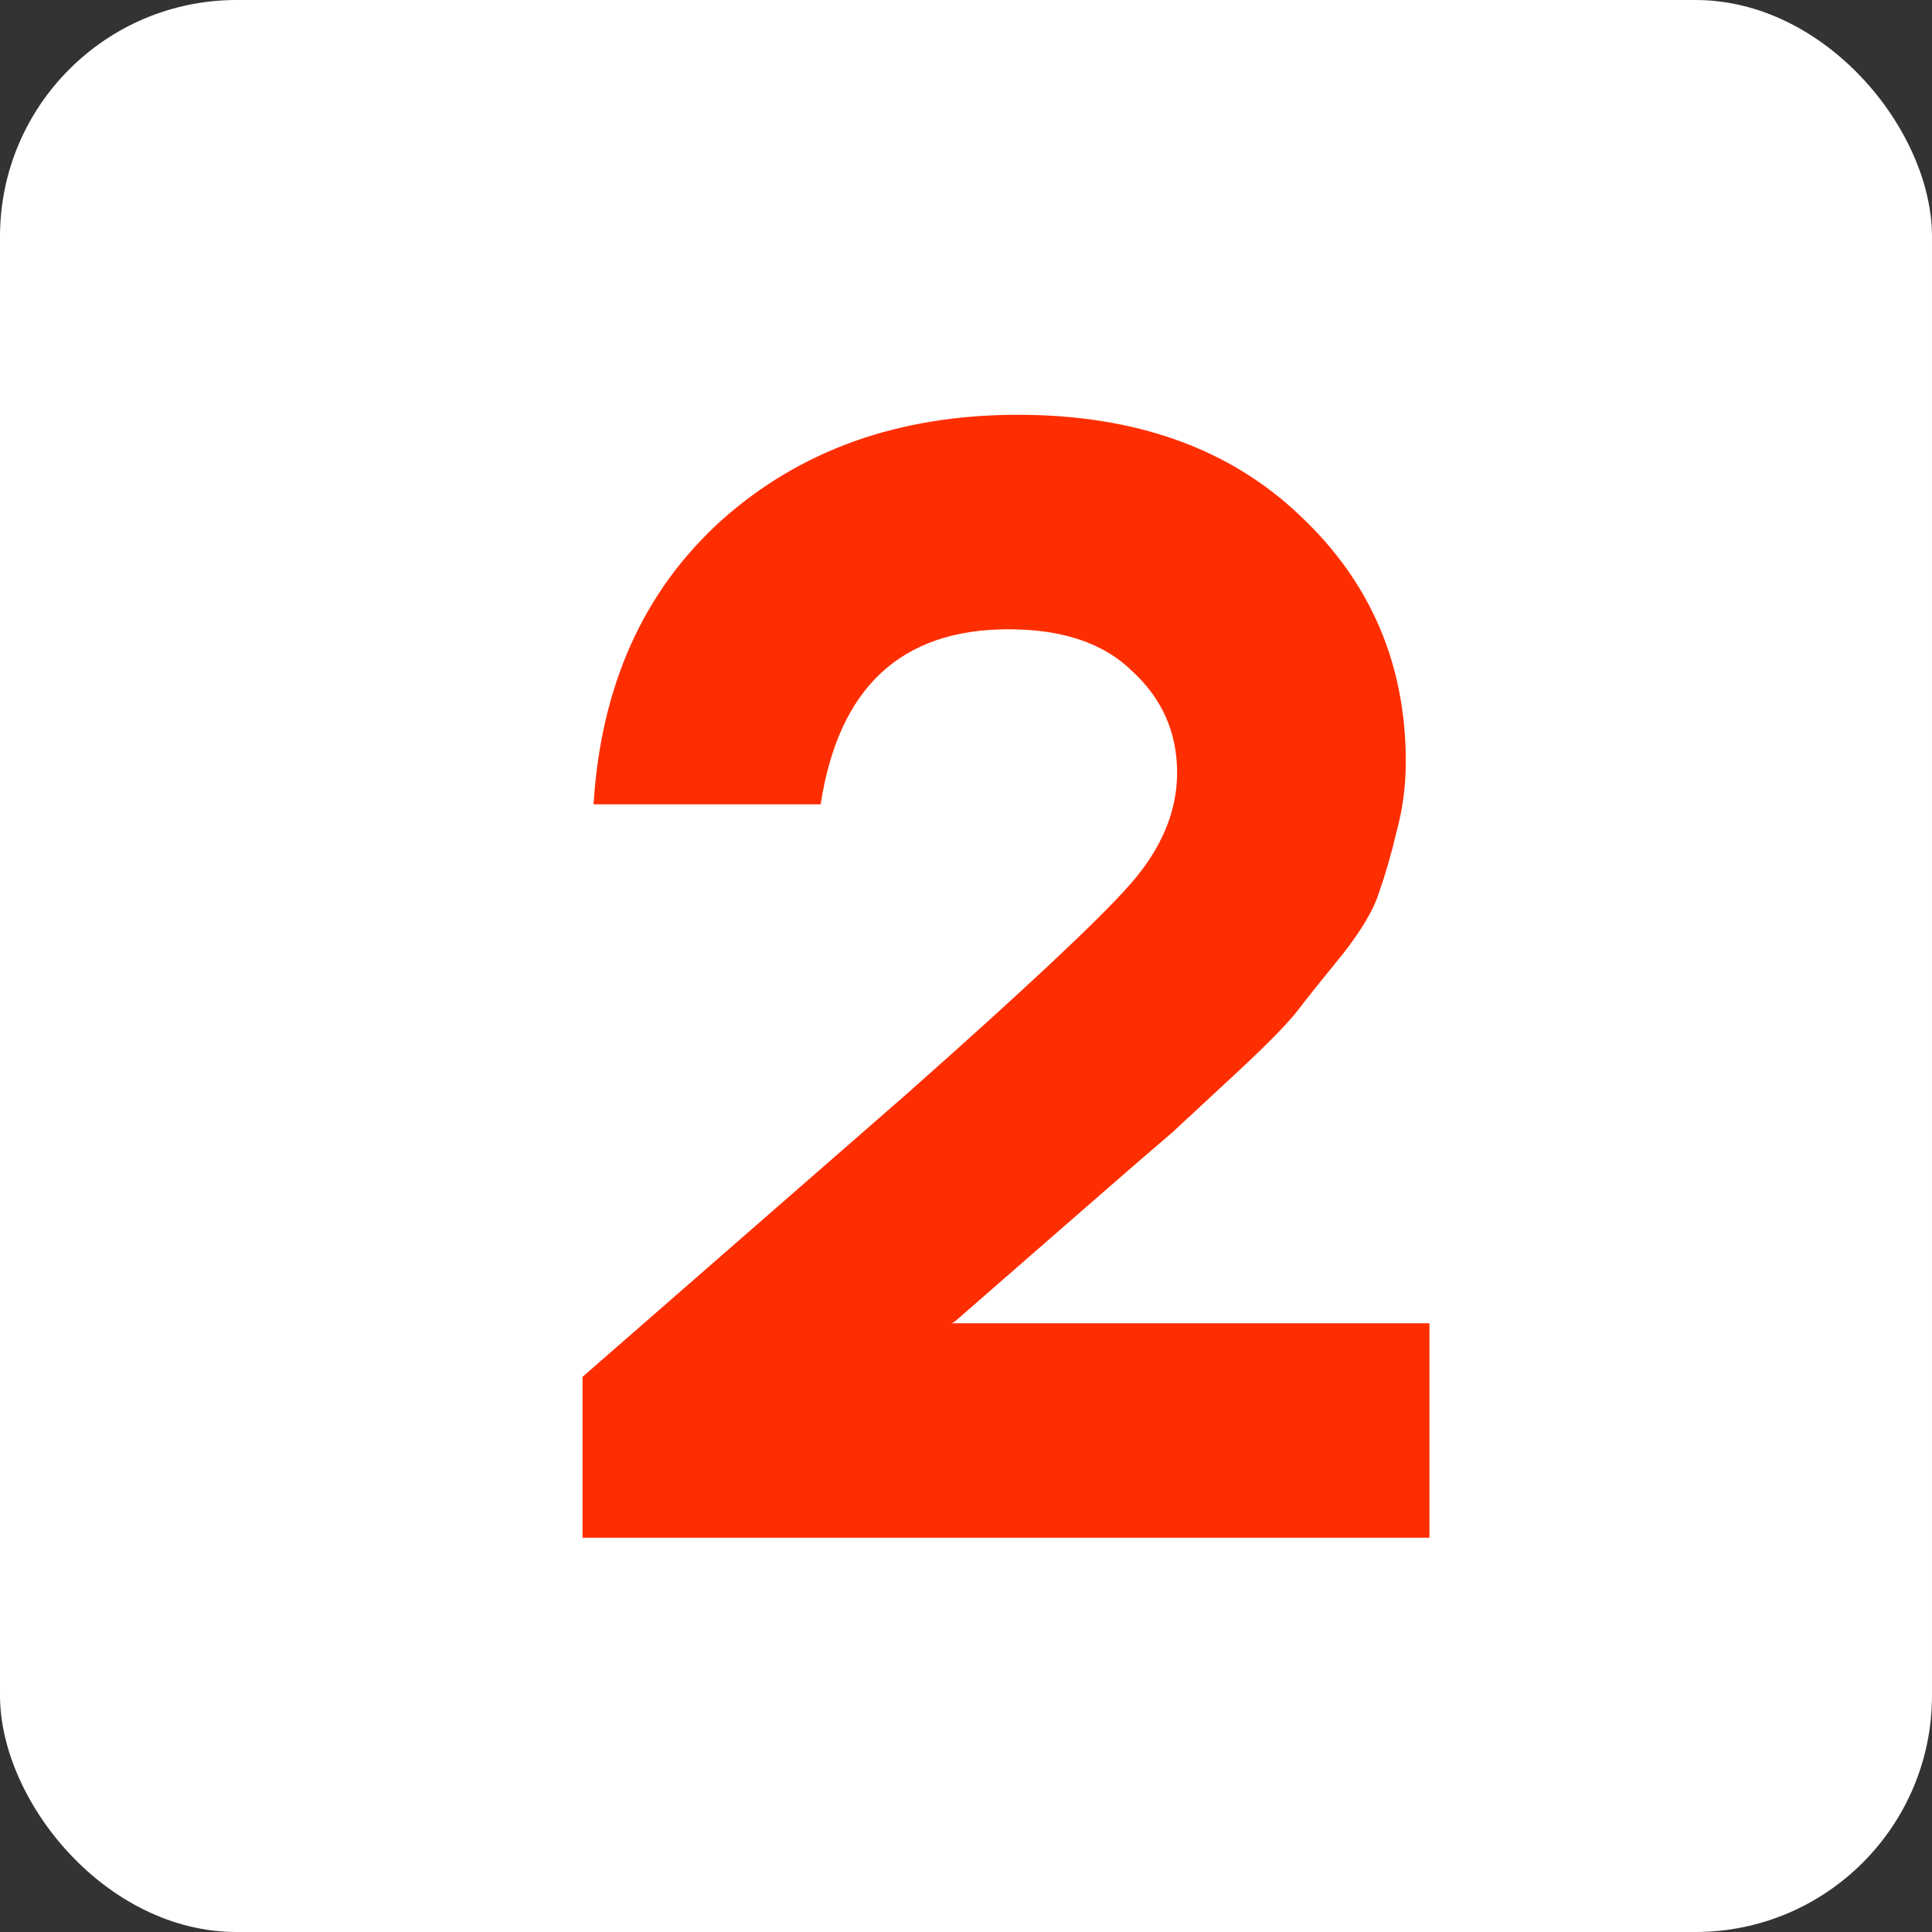
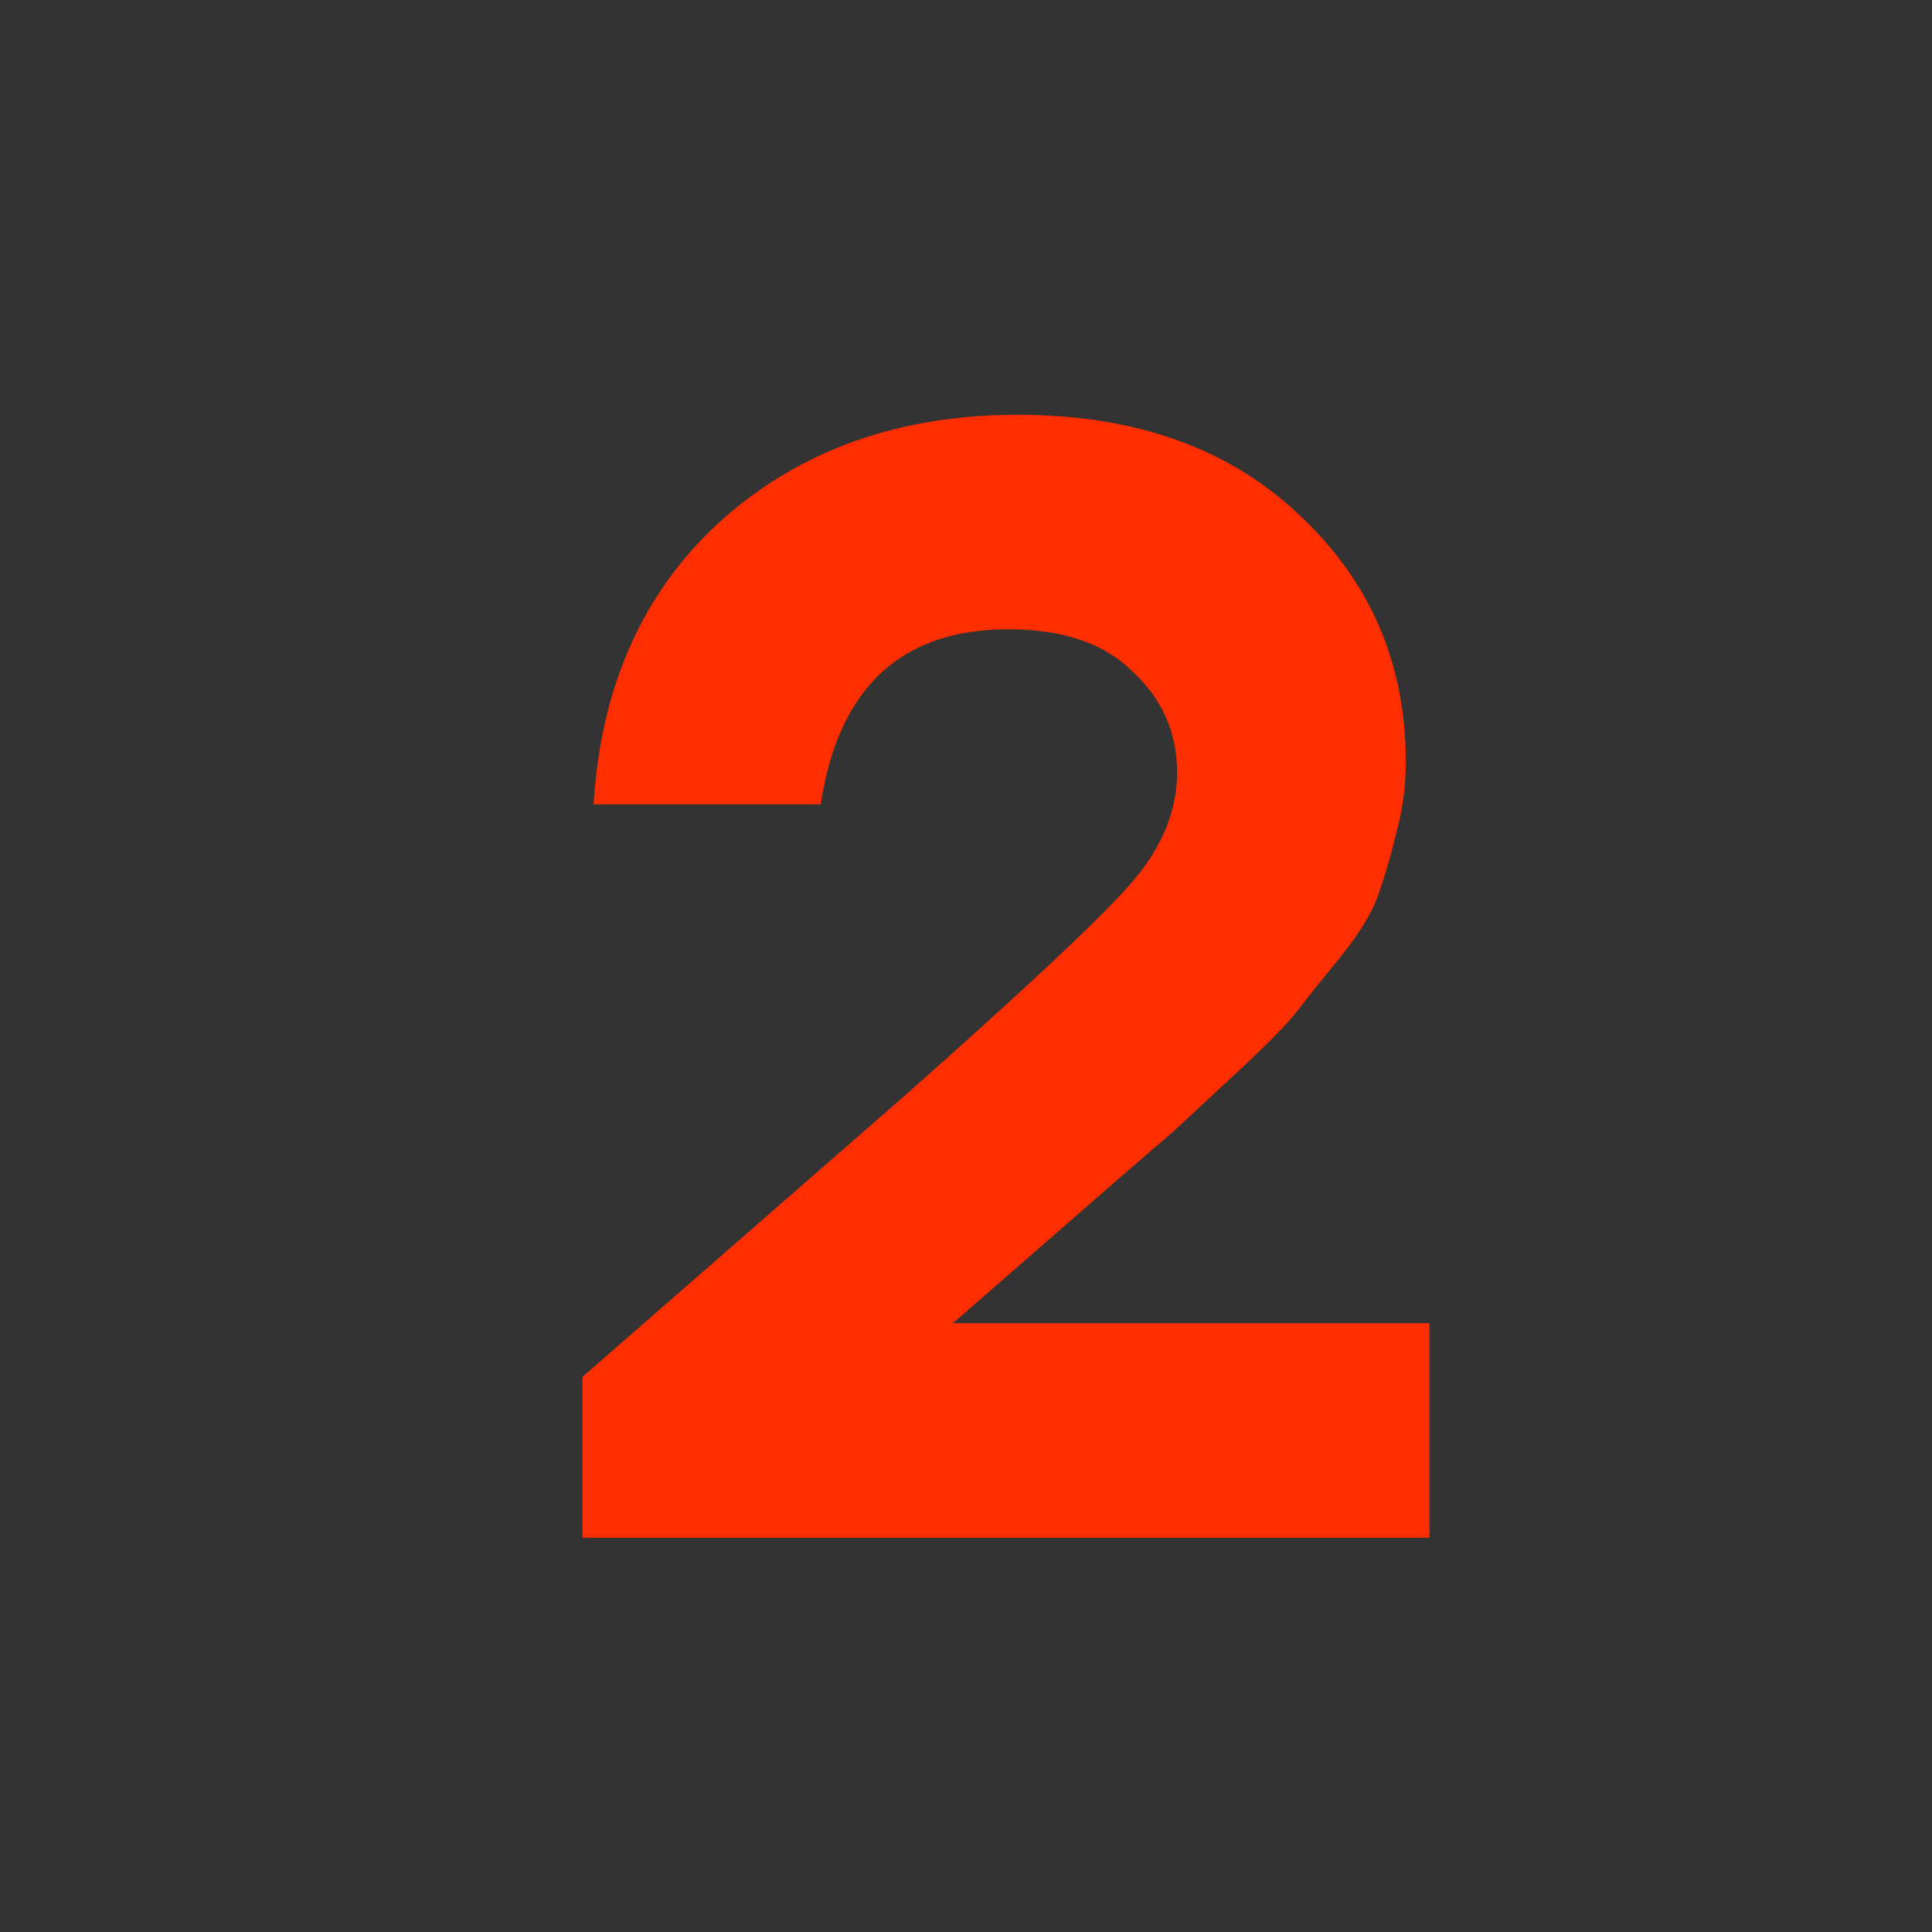
<svg xmlns="http://www.w3.org/2000/svg" width="49" height="49" viewBox="0 0 49 49" fill="none">
  <rect x="0" y="0" width="49" height="49" fill="#333333" stroke="none" />
-   <rect width="49" height="49" rx="6" fill="white" />
  <path d="M24.134 33.56H36.254V39H14.774V34.92L22.934 27.8C25.947 25.133 27.854 23.347 28.654 22.44C29.454 21.533 29.854 20.587 29.854 19.6C29.854 18.587 29.481 17.733 28.734 17.04C28.014 16.32 26.961 15.96 25.574 15.96C22.854 15.96 21.267 17.44 20.814 20.4H15.054C15.241 17.387 16.321 14.987 18.294 13.2C20.294 11.413 22.801 10.52 25.814 10.52C28.801 10.52 31.187 11.373 32.974 13.08C34.761 14.76 35.654 16.84 35.654 19.32C35.654 19.933 35.574 20.533 35.414 21.12C35.281 21.68 35.134 22.187 34.974 22.64C34.841 23.067 34.534 23.587 34.054 24.2C33.574 24.787 33.201 25.253 32.934 25.6C32.694 25.92 32.187 26.44 31.414 27.16C30.641 27.88 30.081 28.4 29.734 28.72C29.387 29.013 28.694 29.613 27.654 30.52L24.214 33.52L24.134 33.56Z" fill="#FF2E00" />
</svg>